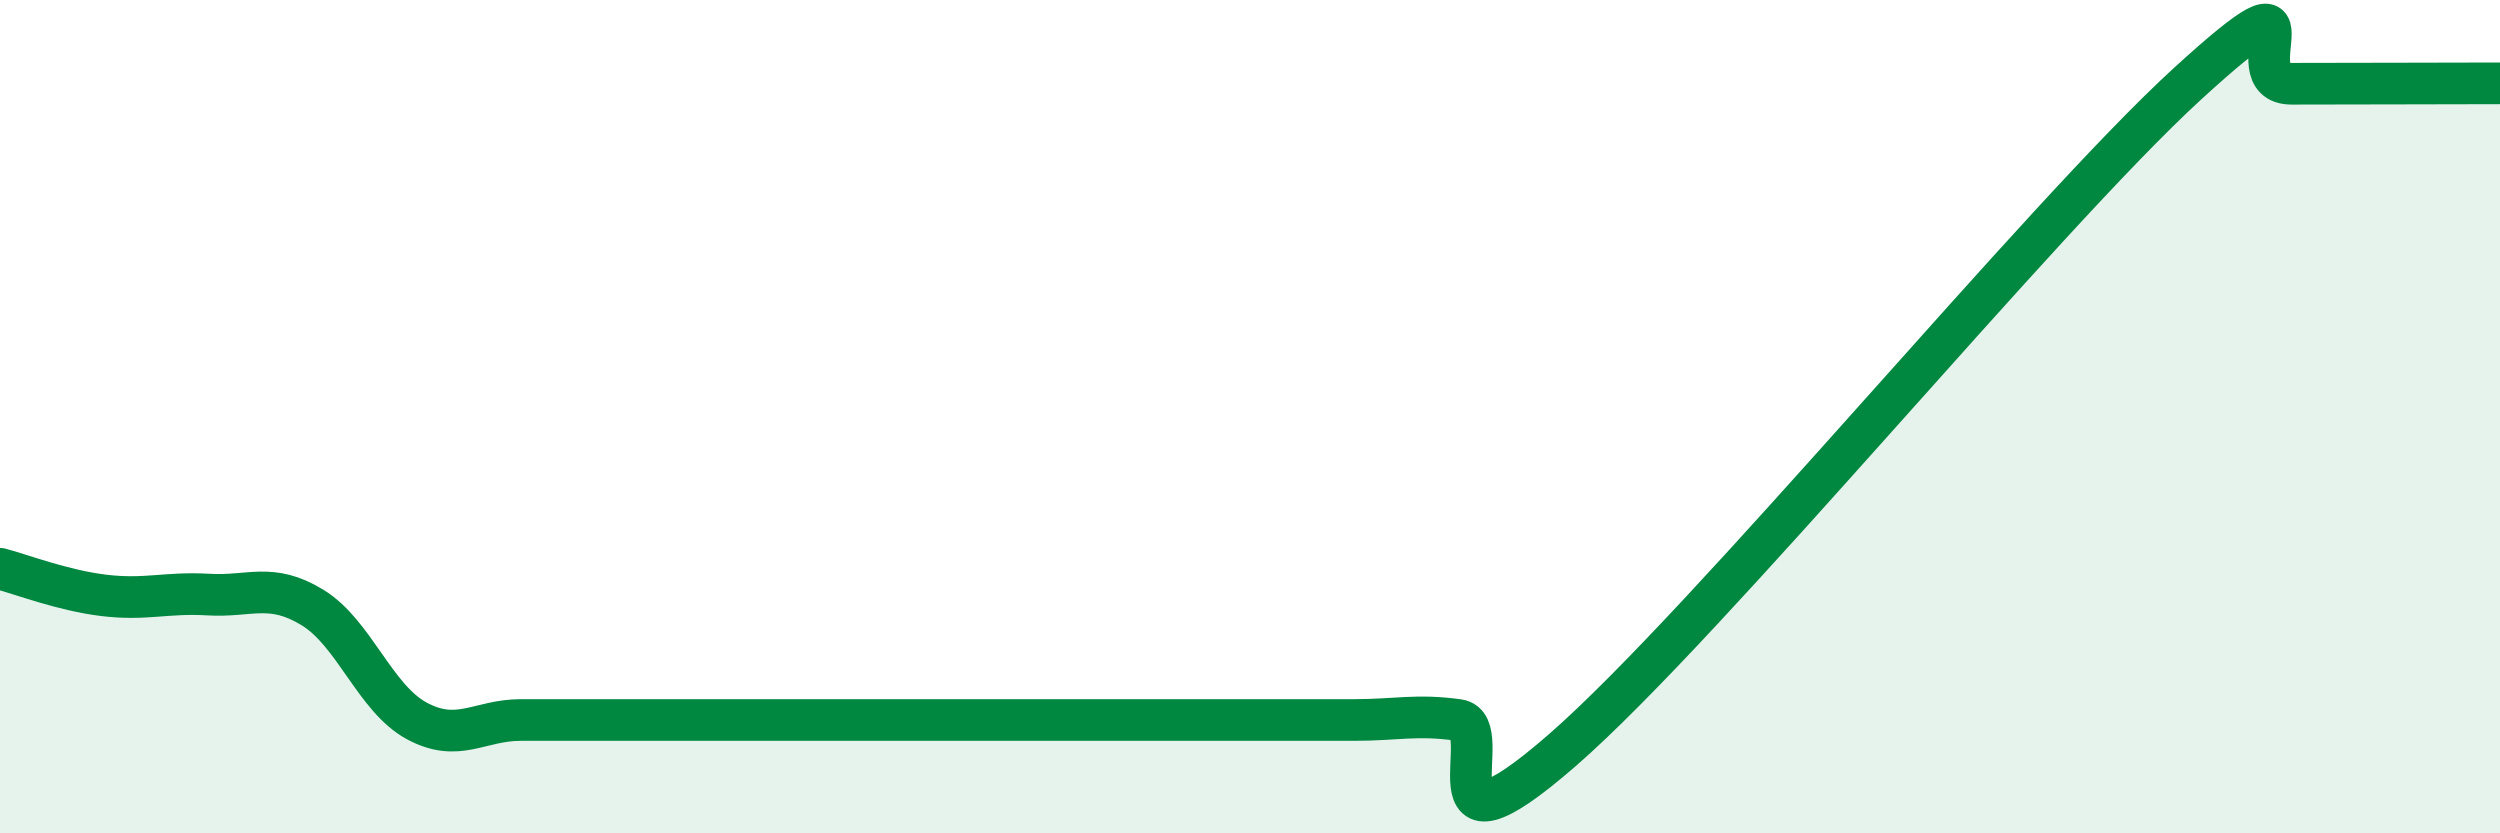
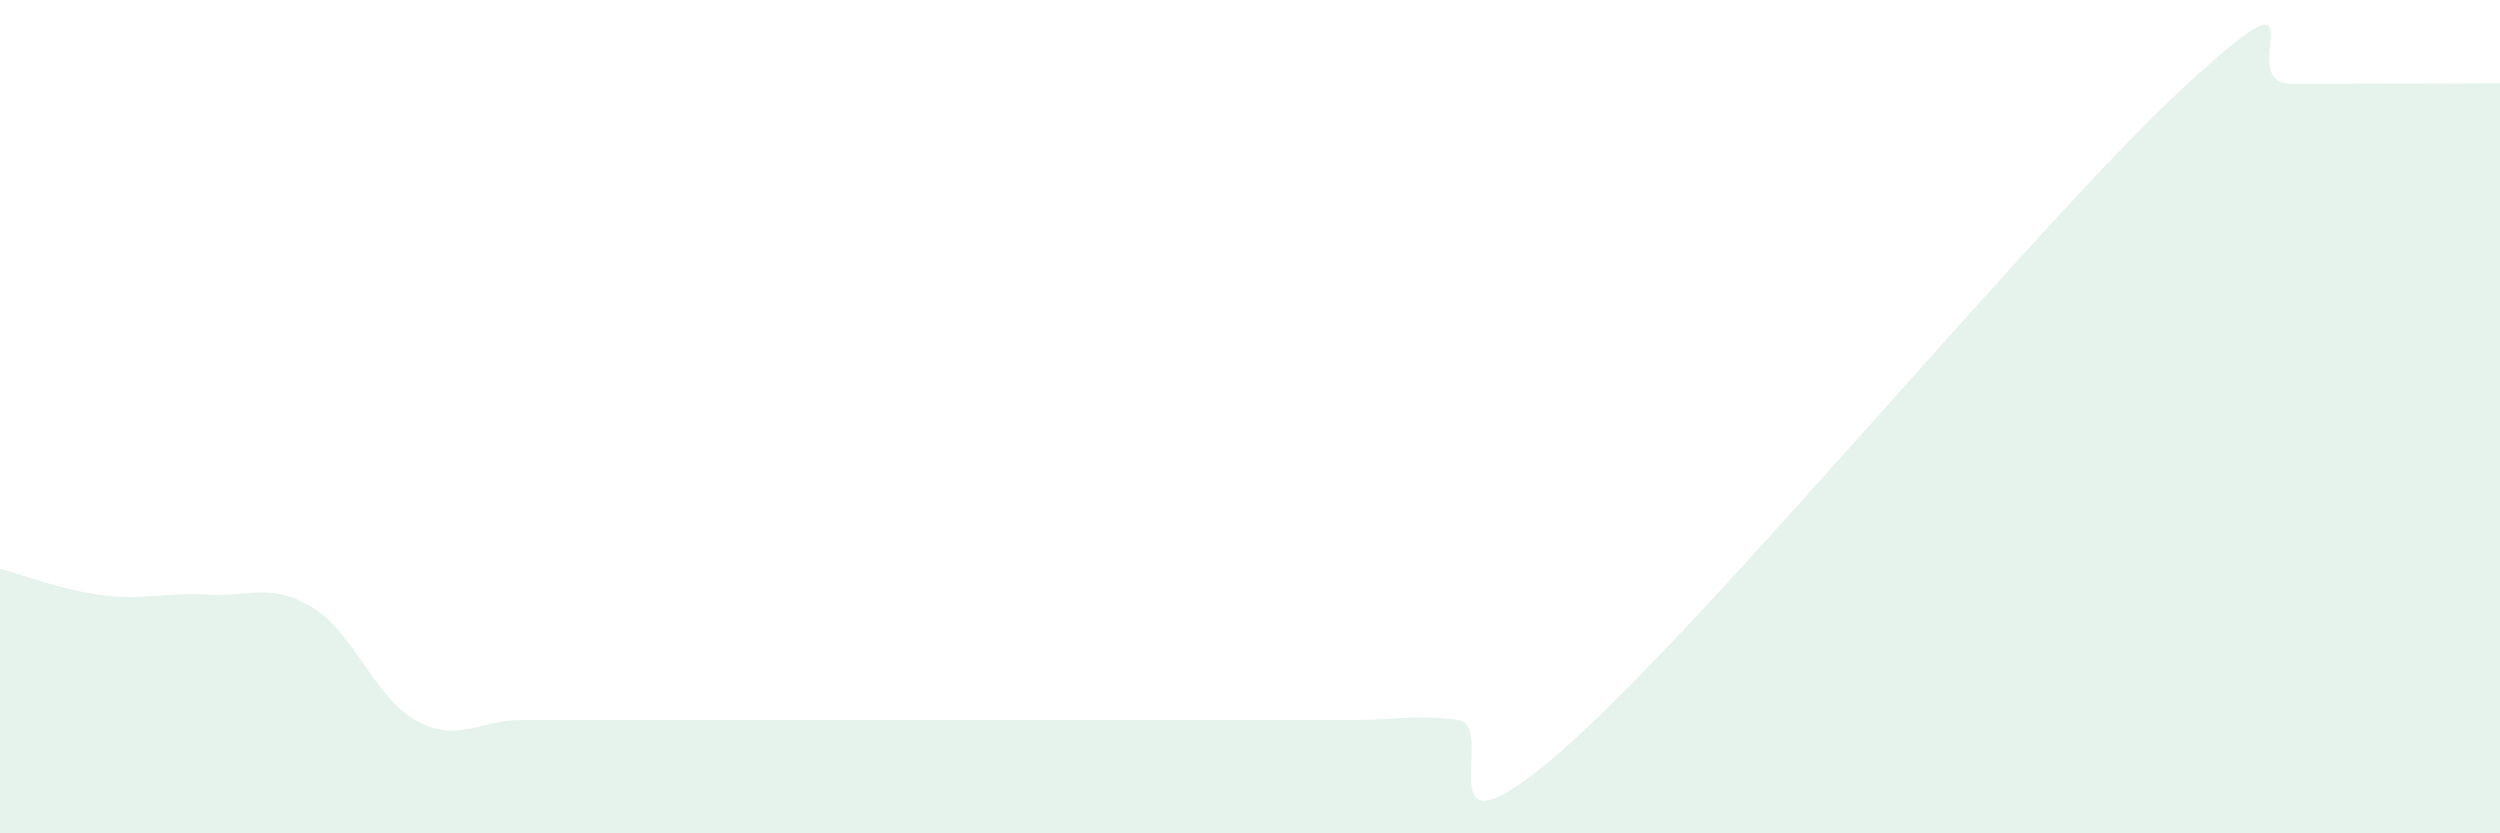
<svg xmlns="http://www.w3.org/2000/svg" width="60" height="20" viewBox="0 0 60 20">
  <path d="M 0,13.65 C 0.5,13.78 1.5,14.17 2.5,14.29 C 3.5,14.41 4,14.21 5,14.27 C 6,14.33 6.5,13.97 7.5,14.58 C 8.5,15.19 9,16.76 10,17.3 C 11,17.84 11.5,17.28 12.5,17.28 C 13.5,17.28 14,17.28 15,17.28 C 16,17.28 16.5,17.28 17.5,17.28 C 18.5,17.28 19,17.28 20,17.28 C 21,17.28 21.5,17.28 22.5,17.28 C 23.5,17.28 24,17.28 25,17.28 C 26,17.28 26.5,17.28 27.5,17.28 C 28.5,17.28 29,17.28 30,17.28 C 31,17.28 31.5,17.28 32.5,17.28 C 33.5,17.28 34,17.14 35,17.28 C 36,17.42 34,21.05 37.5,18 C 41,14.95 49,5.21 52.5,2.01 C 56,-1.19 53.5,2.01 55,2.01 C 56.5,2.01 59,2 60,2L60 20L0 20Z" fill="#008740" opacity="0.1" stroke-linecap="round" stroke-linejoin="round" />
-   <path d="M 0,13.65 C 0.5,13.78 1.5,14.17 2.5,14.29 C 3.5,14.41 4,14.21 5,14.27 C 6,14.33 6.5,13.97 7.5,14.58 C 8.5,15.19 9,16.76 10,17.3 C 11,17.84 11.5,17.28 12.5,17.28 C 13.5,17.28 14,17.28 15,17.28 C 16,17.28 16.5,17.28 17.5,17.28 C 18.5,17.28 19,17.28 20,17.28 C 21,17.28 21.5,17.28 22.5,17.28 C 23.5,17.28 24,17.28 25,17.28 C 26,17.28 26.5,17.28 27.5,17.28 C 28.5,17.28 29,17.28 30,17.28 C 31,17.28 31.5,17.28 32.5,17.28 C 33.5,17.28 34,17.14 35,17.28 C 36,17.42 34,21.05 37.5,18 C 41,14.95 49,5.21 52.5,2.01 C 56,-1.19 53.5,2.01 55,2.01 C 56.5,2.01 59,2 60,2" stroke="#008740" stroke-width="1" fill="none" stroke-linecap="round" stroke-linejoin="round" />
</svg>